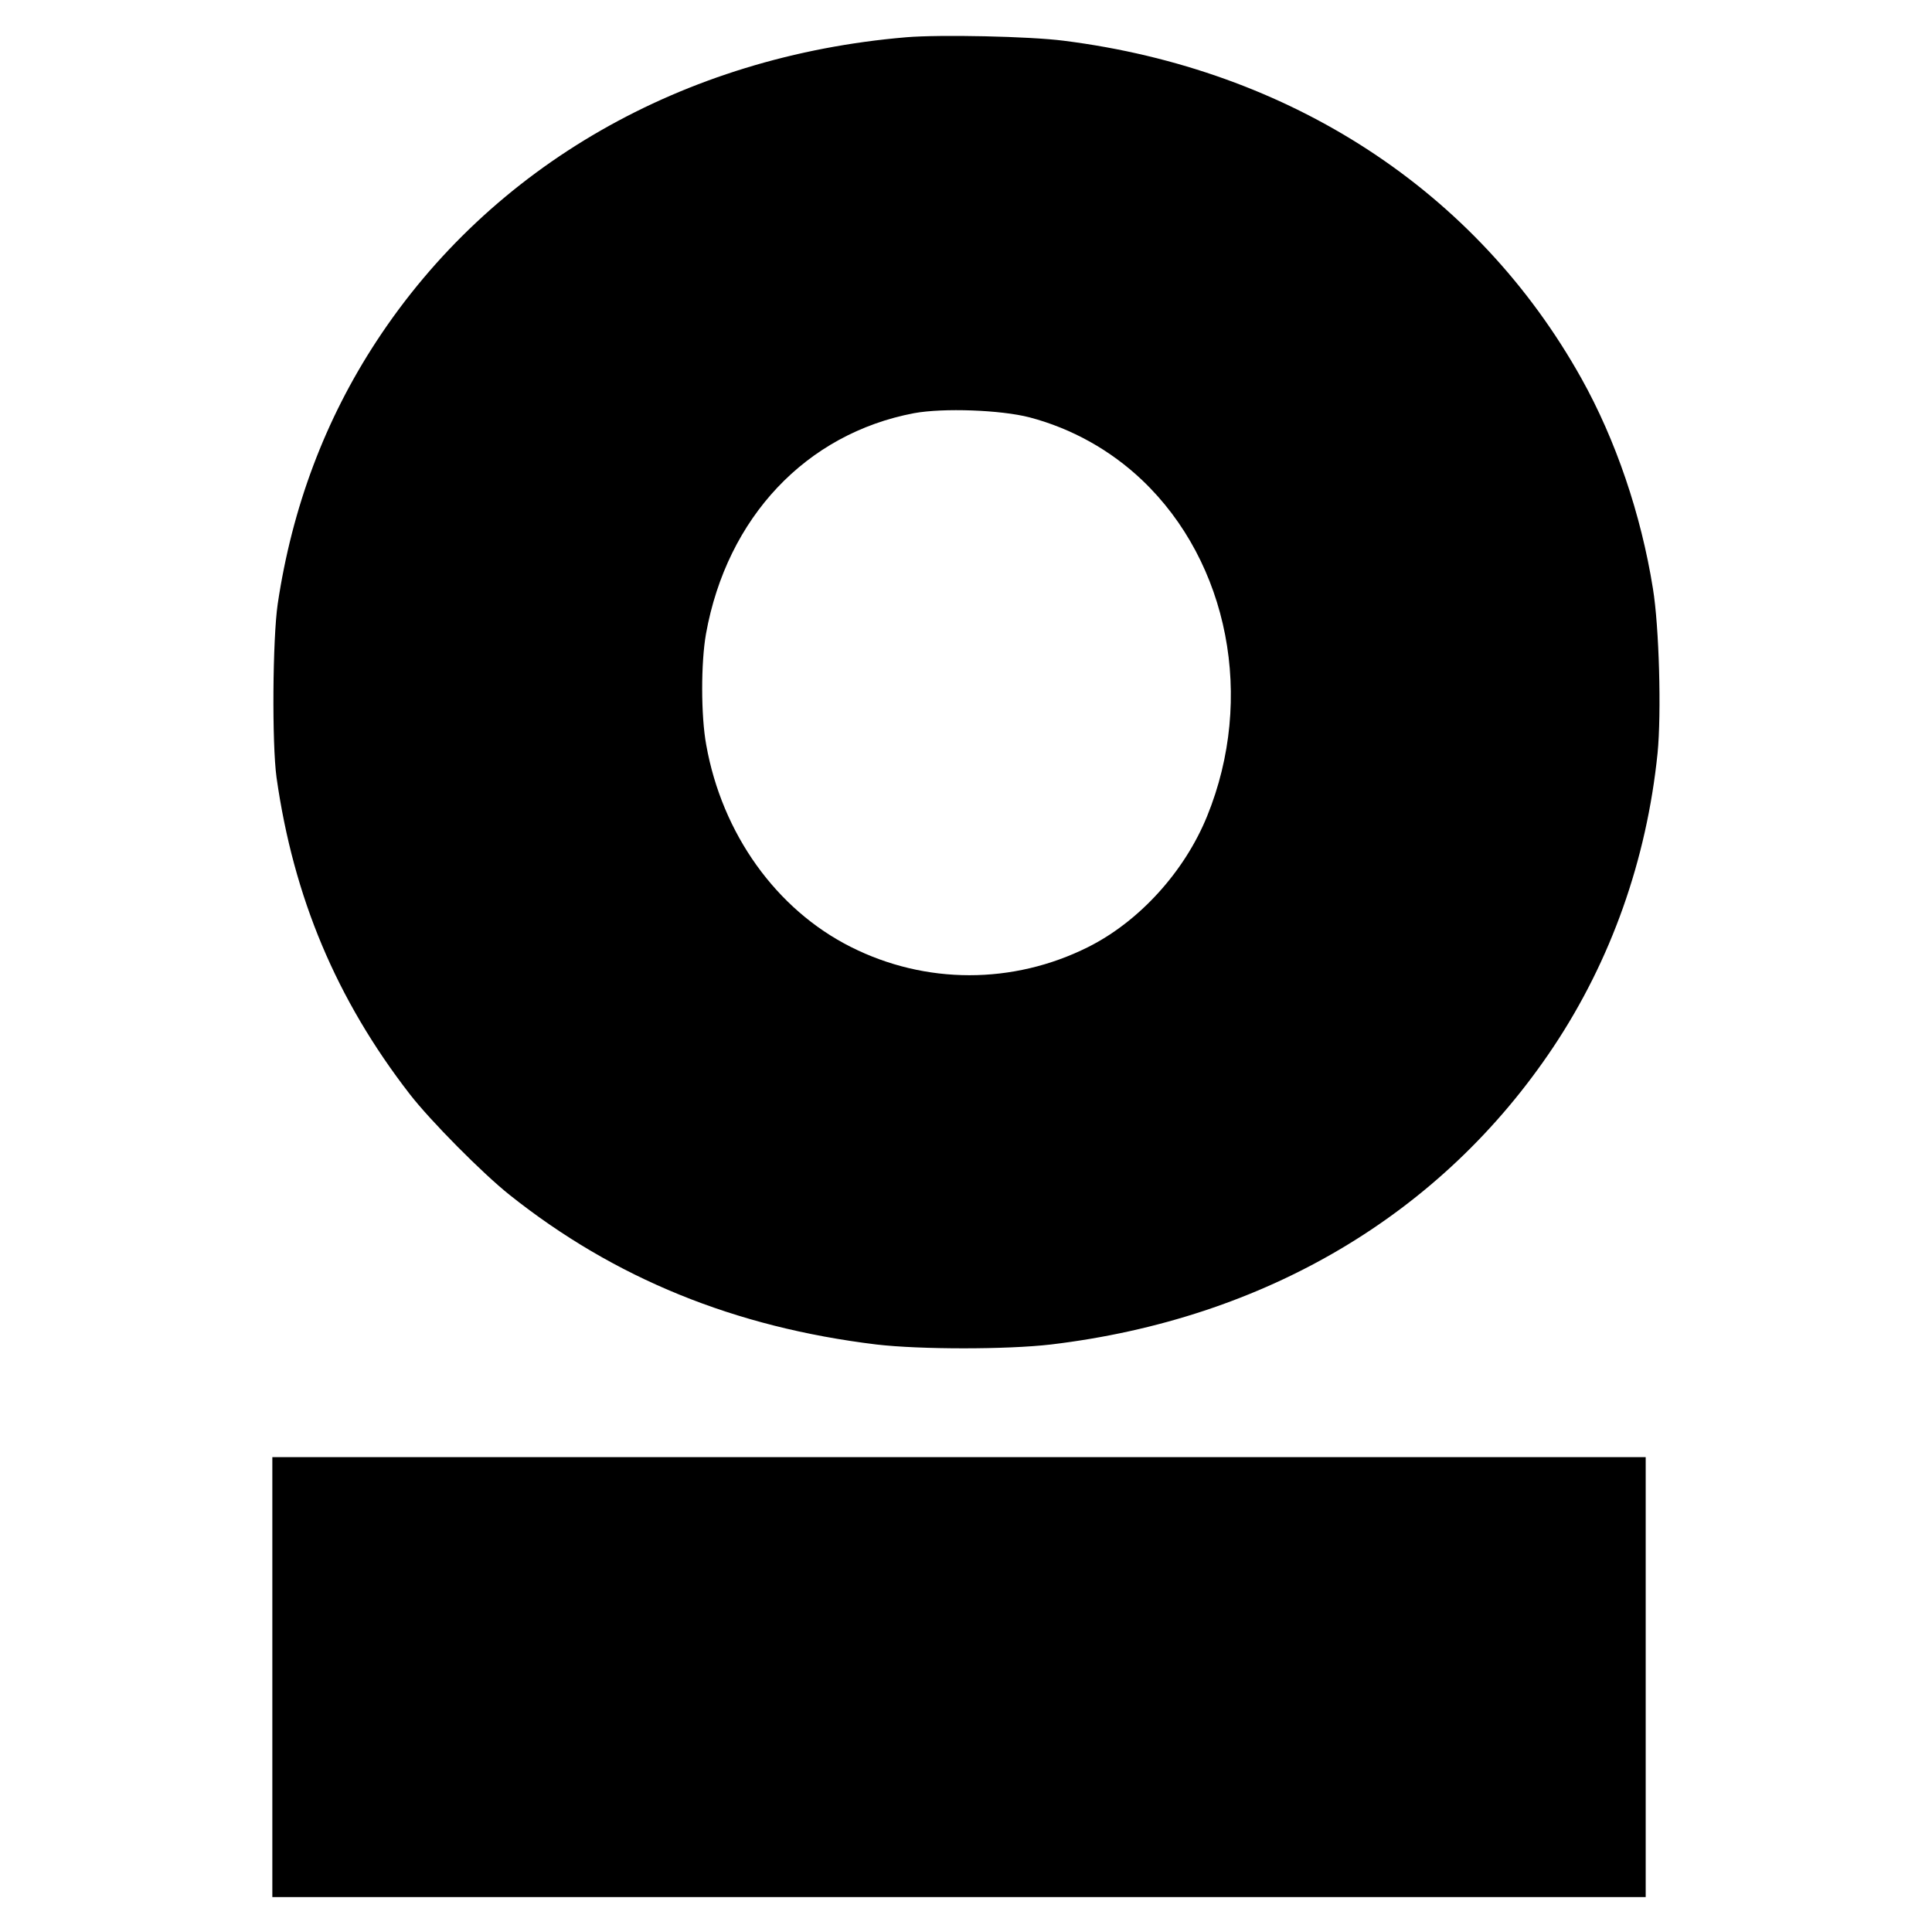
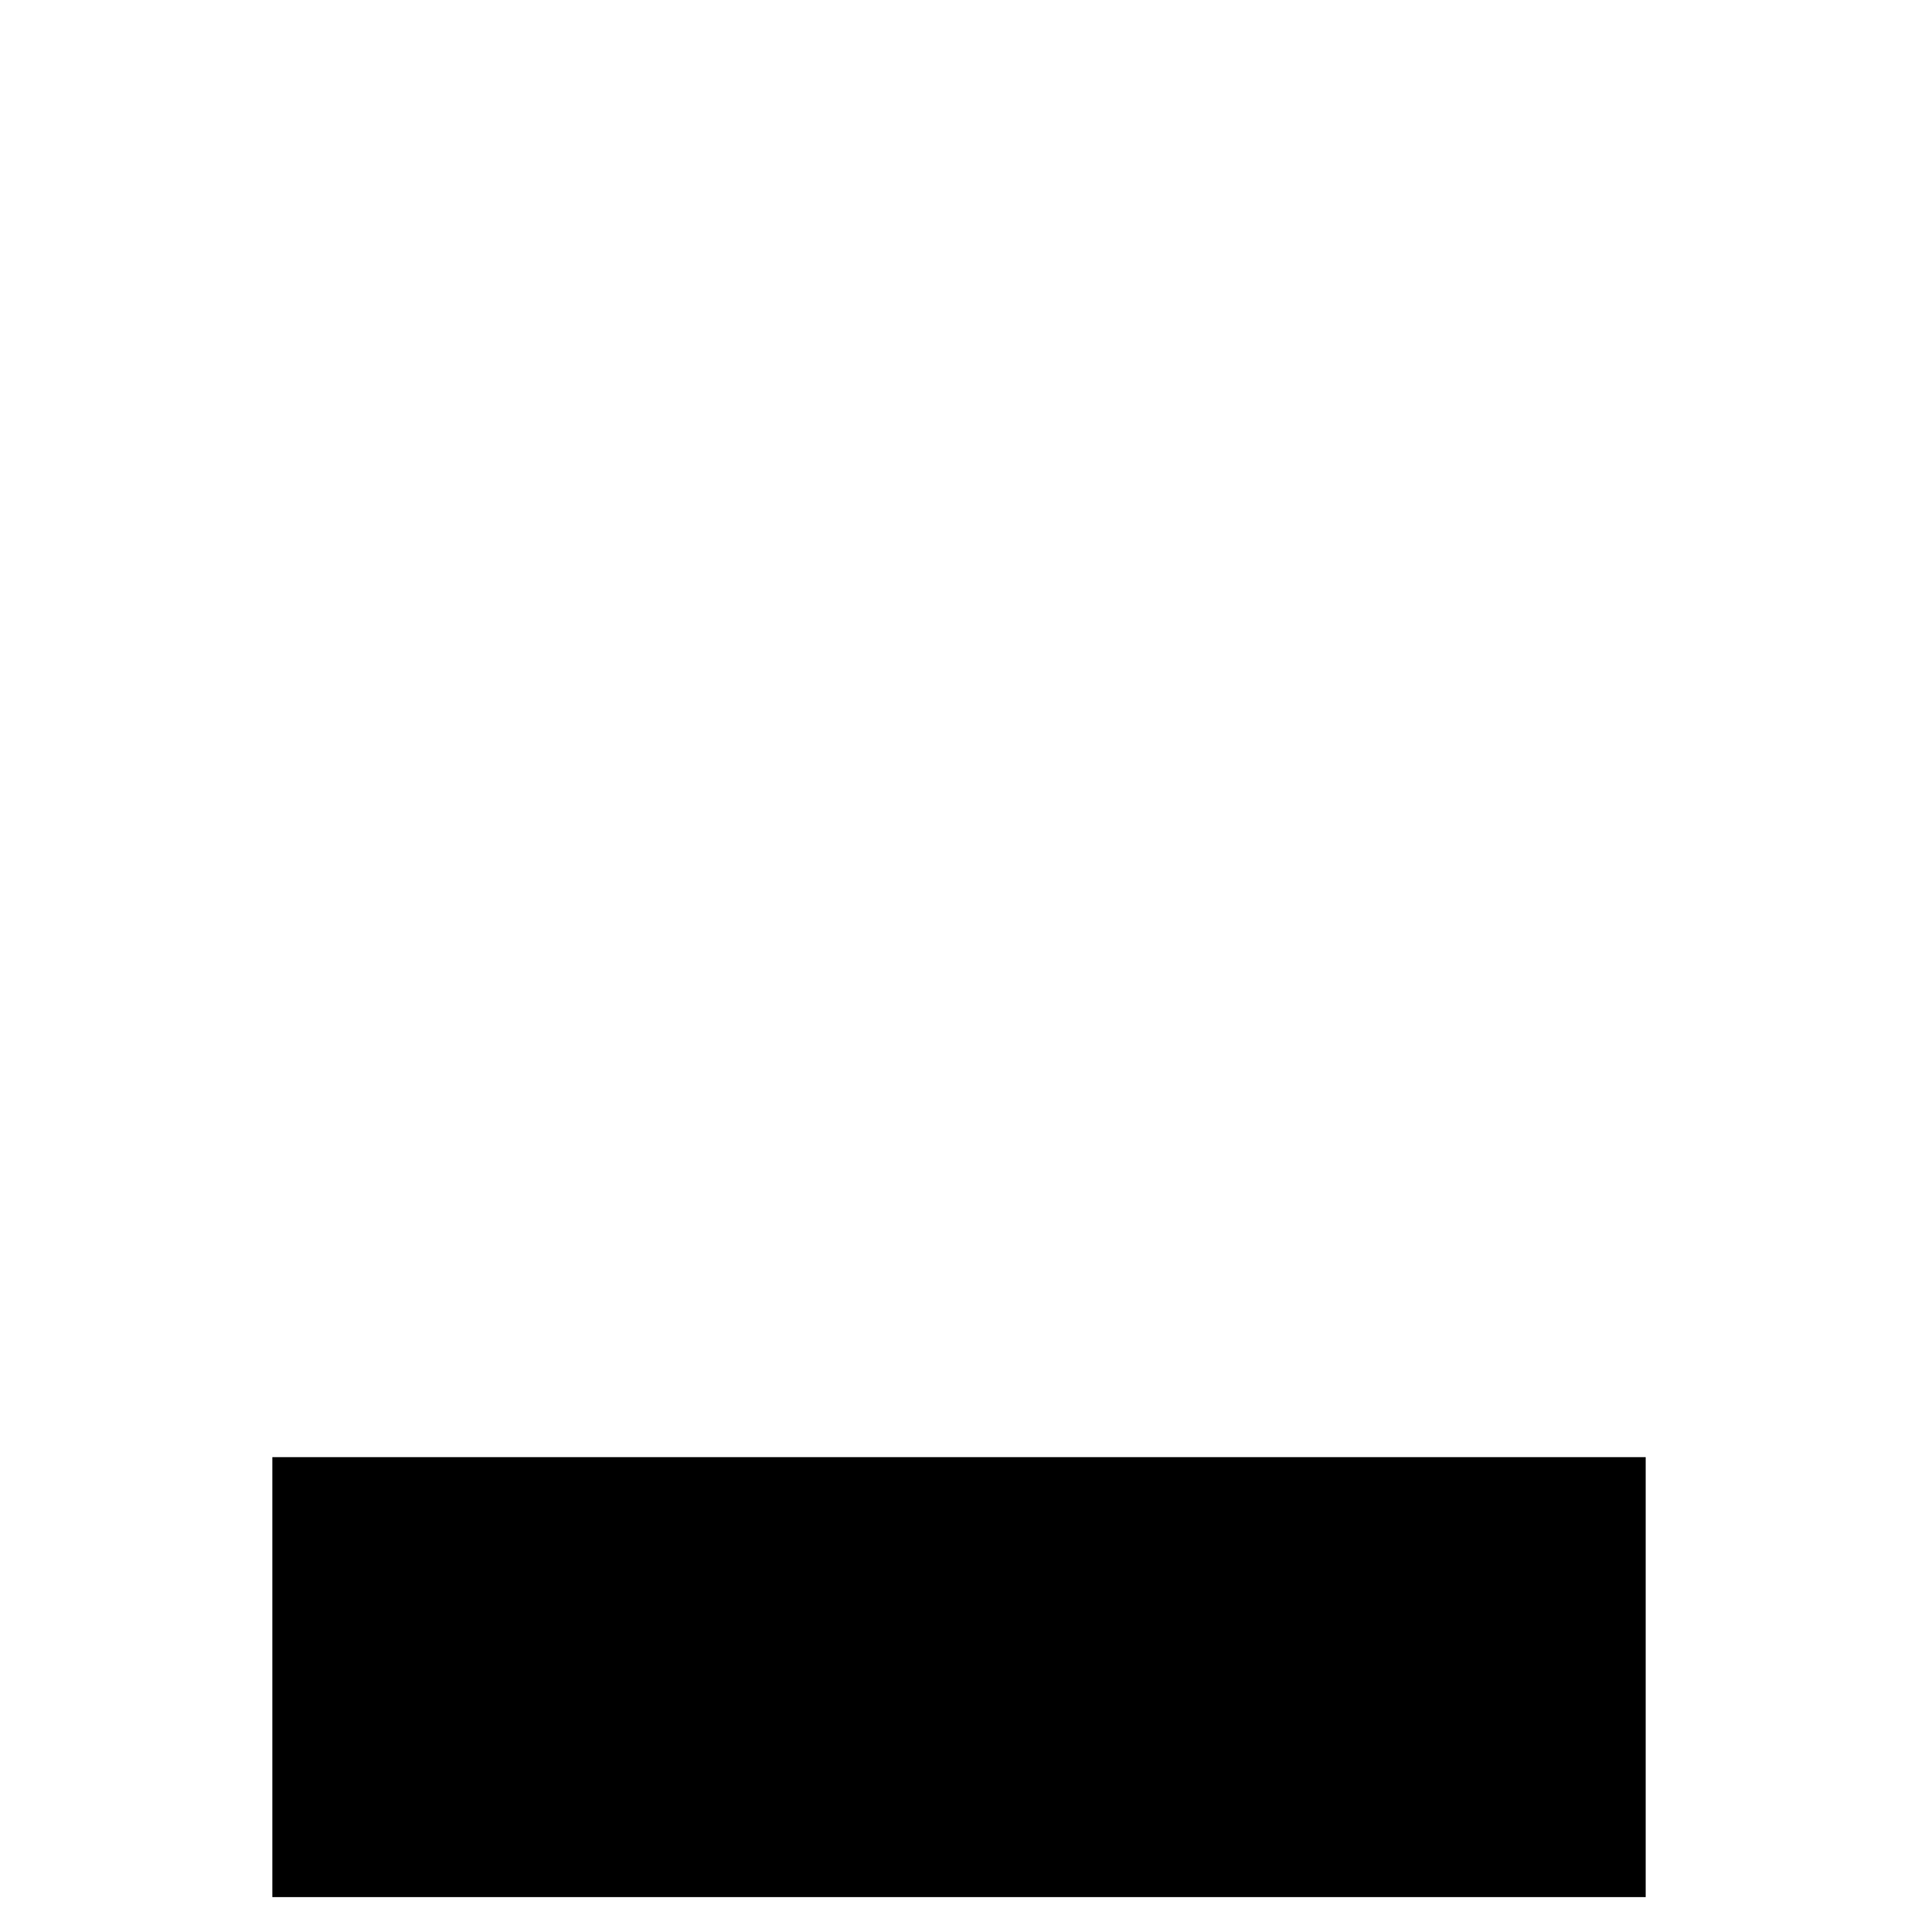
<svg xmlns="http://www.w3.org/2000/svg" version="1.0" width="830pt" height="830pt" viewBox="0 0 830 830" preserveAspectRatio="xMidYMid meet">
  <g transform="translate(0,830) scale(0.1,-0.1)" fill="#000000" stroke="none">
-     <path d="M3894 8140 c-961 -81 -1783 -553 -2276 -1305 -221 -337 -363 -714 -425 -1130 -22 -152 -25 -599 -5 -745 73 -515 257 -953 572 -1360 89 -115 313 -341 430 -434 450 -358 966 -568 1575 -642 189 -22 560 -22 750 0 920 110 1679 559 2159 1279 247 371 400 802 447 1261 17 171 7 544 -20 708 -51 319 -160 639 -307 902 -450 806 -1250 1328 -2224 1451 -147 19 -532 27 -676 15z m529 -1633 c182 -48 348 -141 484 -270 372 -354 485 -937 279 -1443 -97 -239 -292 -453 -512 -563 -322 -161 -698 -161 -1019 1 -320 161 -553 486 -621 868 -23 125 -23 353 -1 477 90 500 430 860 894 948 126 23 372 14 496 -18z" />
    <path d="M1170 1095 l0 -945 2950 0 2950 0 0 945 0 945 -2950 0 -2950 0 0 -945z" />
  </g>
</svg>